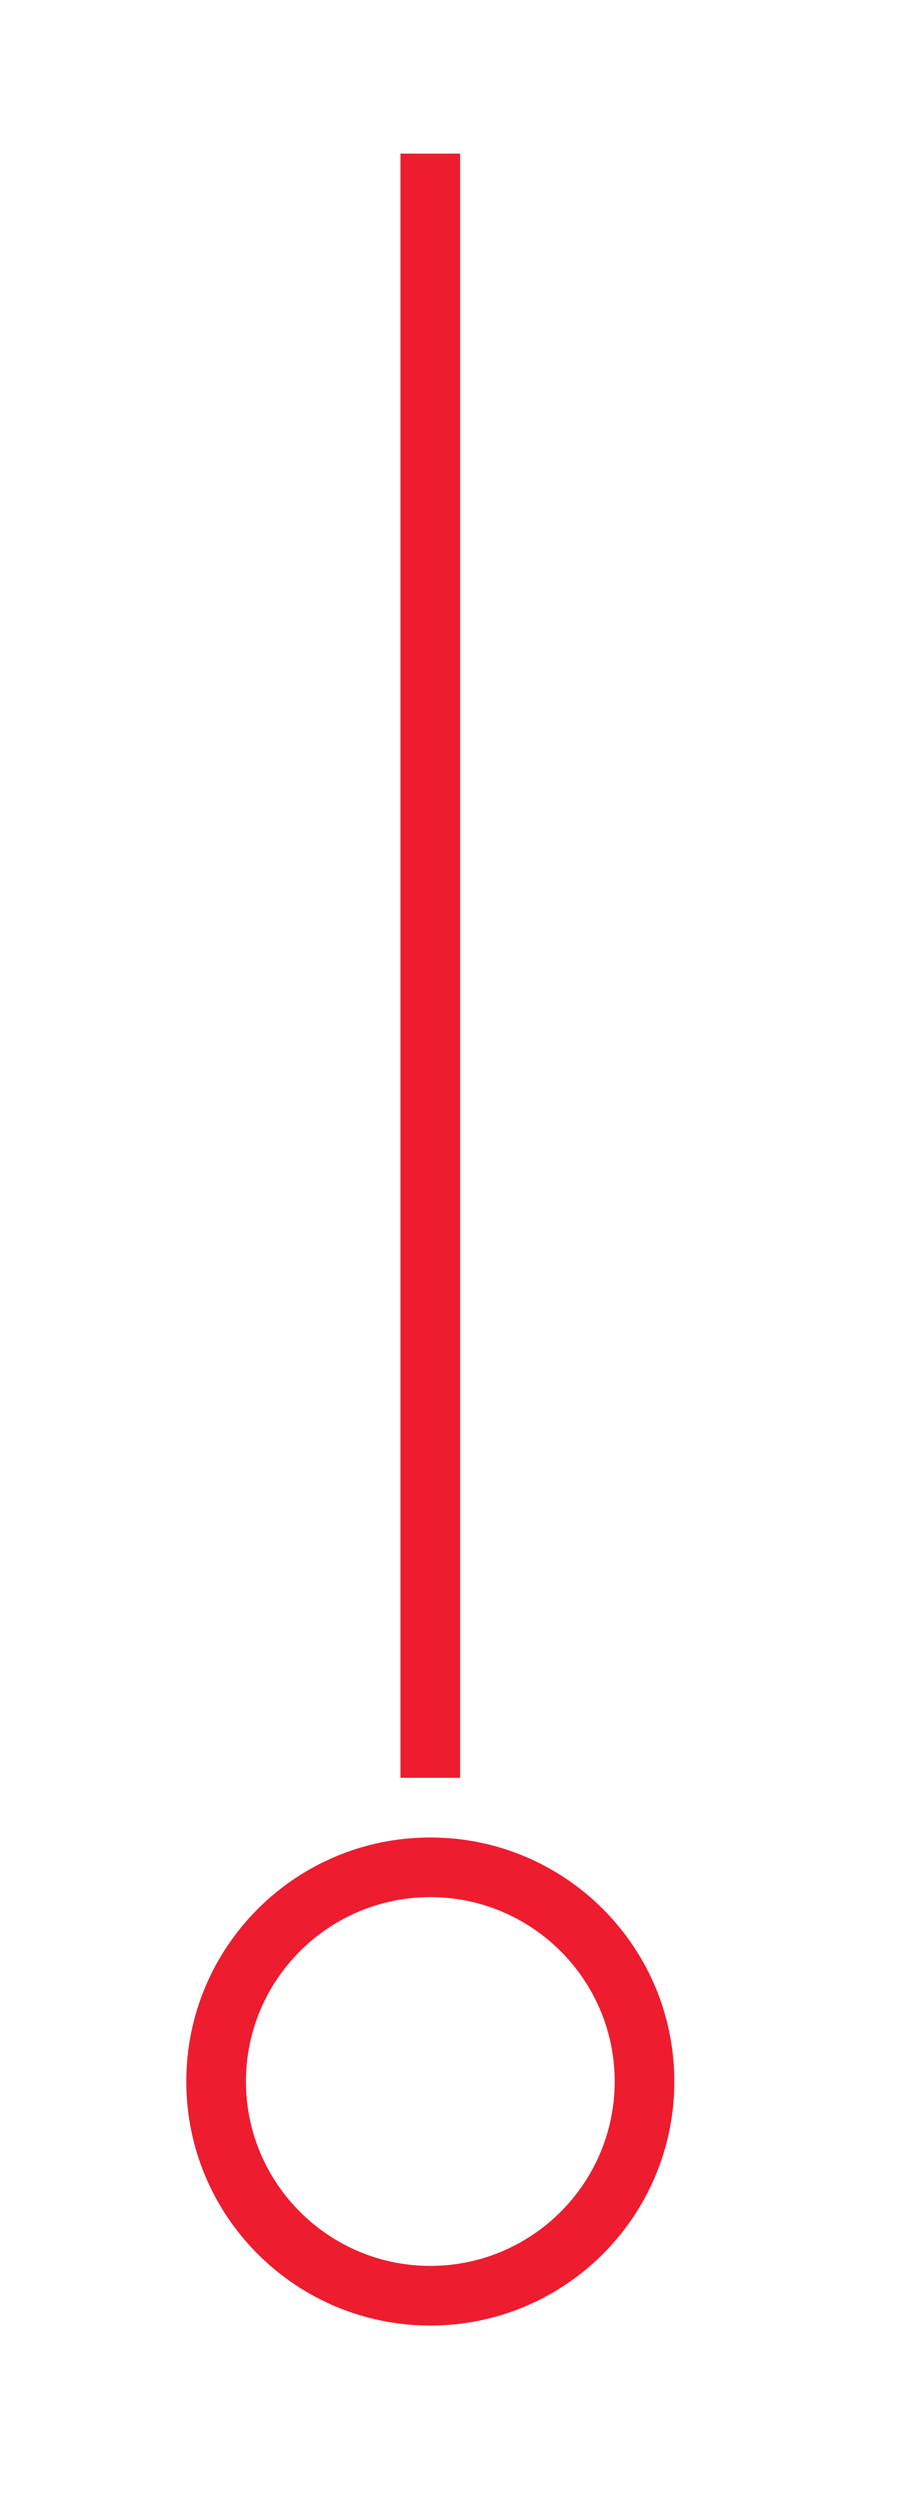
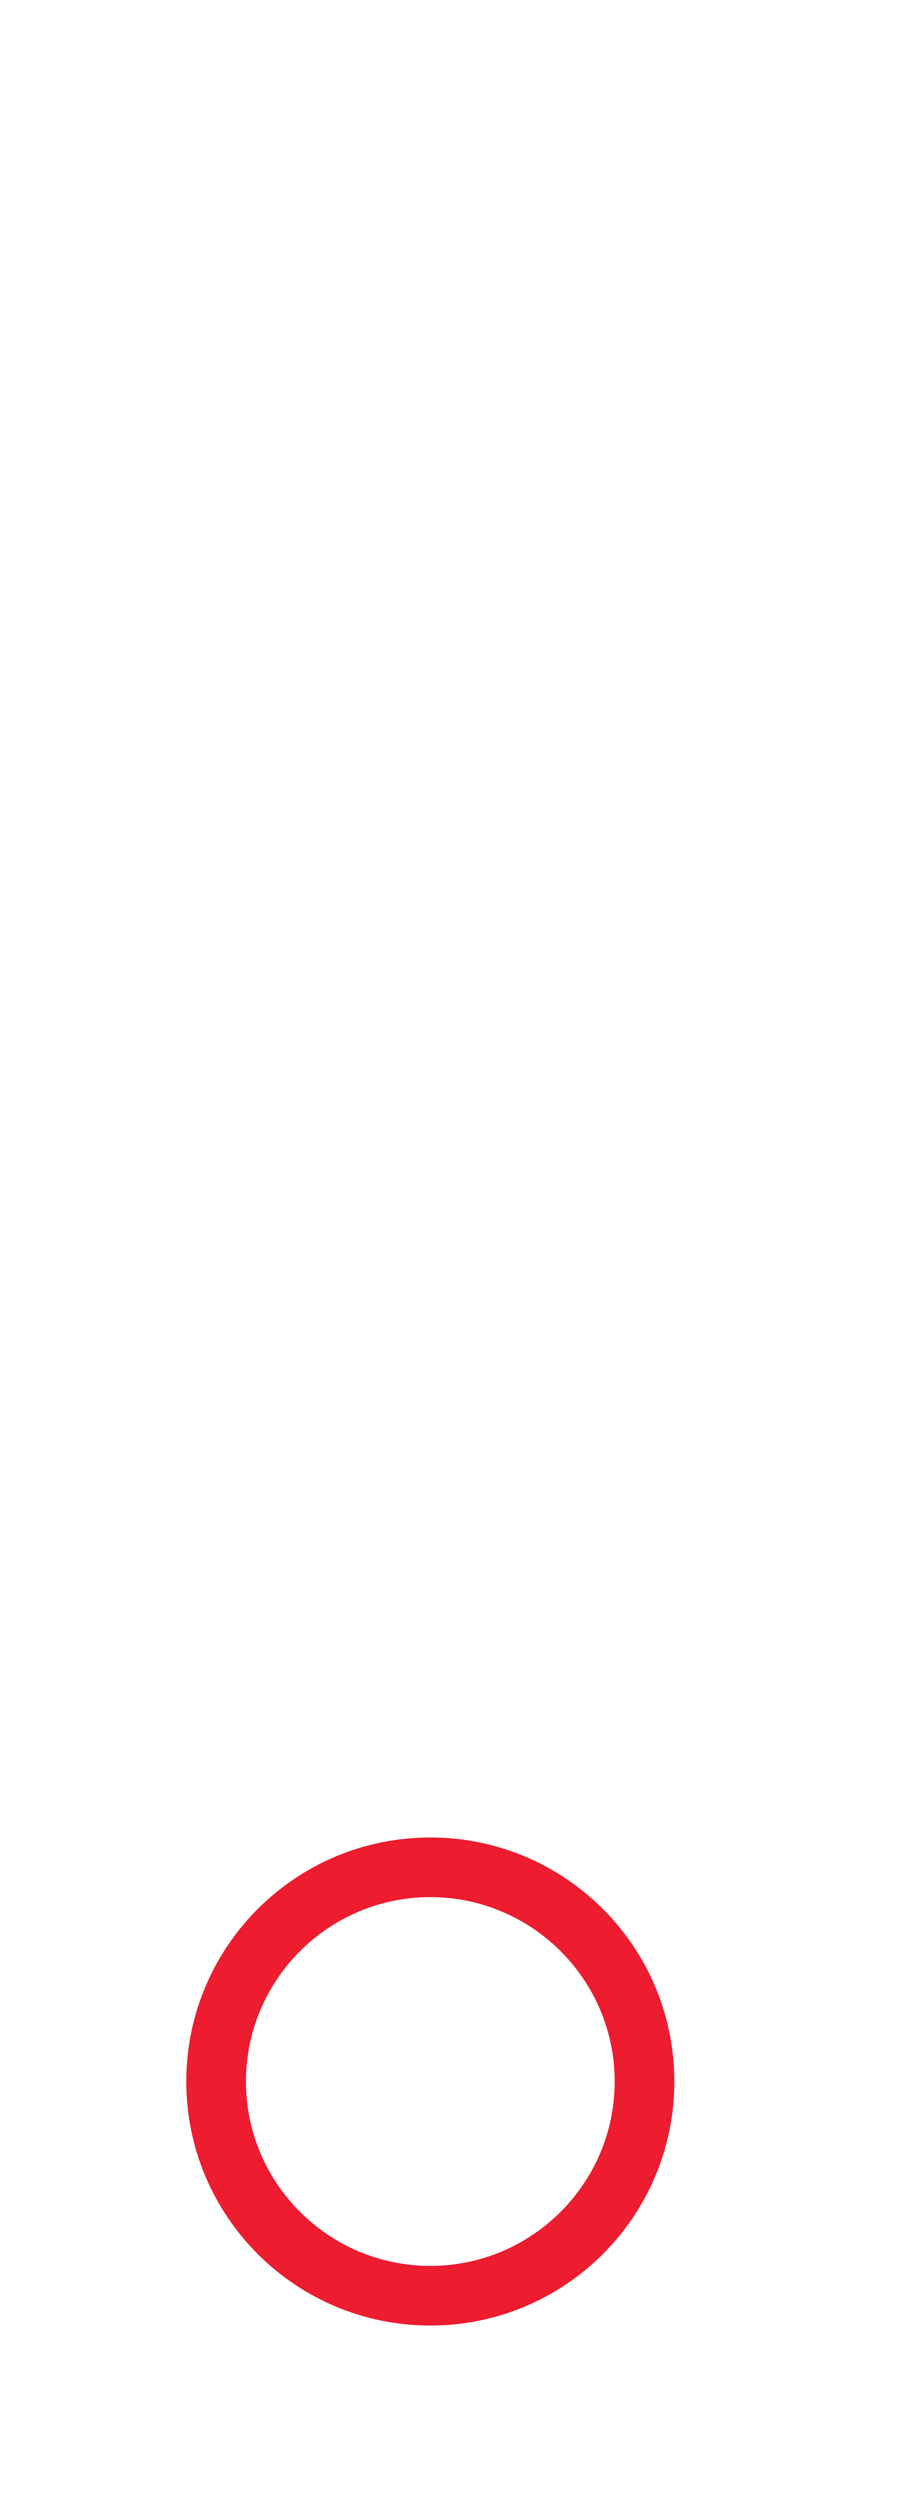
<svg xmlns="http://www.w3.org/2000/svg" version="1.1" id="Layer_1" x="0px" y="0px" viewBox="0 0 336 922" style="enable-background:new 0 0 336 922;" xml:space="preserve">
  <style type="text/css">
	.st0{fill:#ED1C2E;}
</style>
  <g>
    <g>
      <path class="st0" d="M226.71,767.65c0,37.5-30.5,68-68,68s-68-30.5-68-68s30.5-68,68-68S226.71,730.16,226.71,767.65     M248.71,767.65c0-49.71-40.29-90-90-90s-90,40.29-90,90s40.29,90,90,90S248.71,817.36,248.71,767.65L248.71,767.65z" />
    </g>
-     <rect x="147.71" y="56.65" class="st0" width="22" height="599" />
  </g>
</svg>